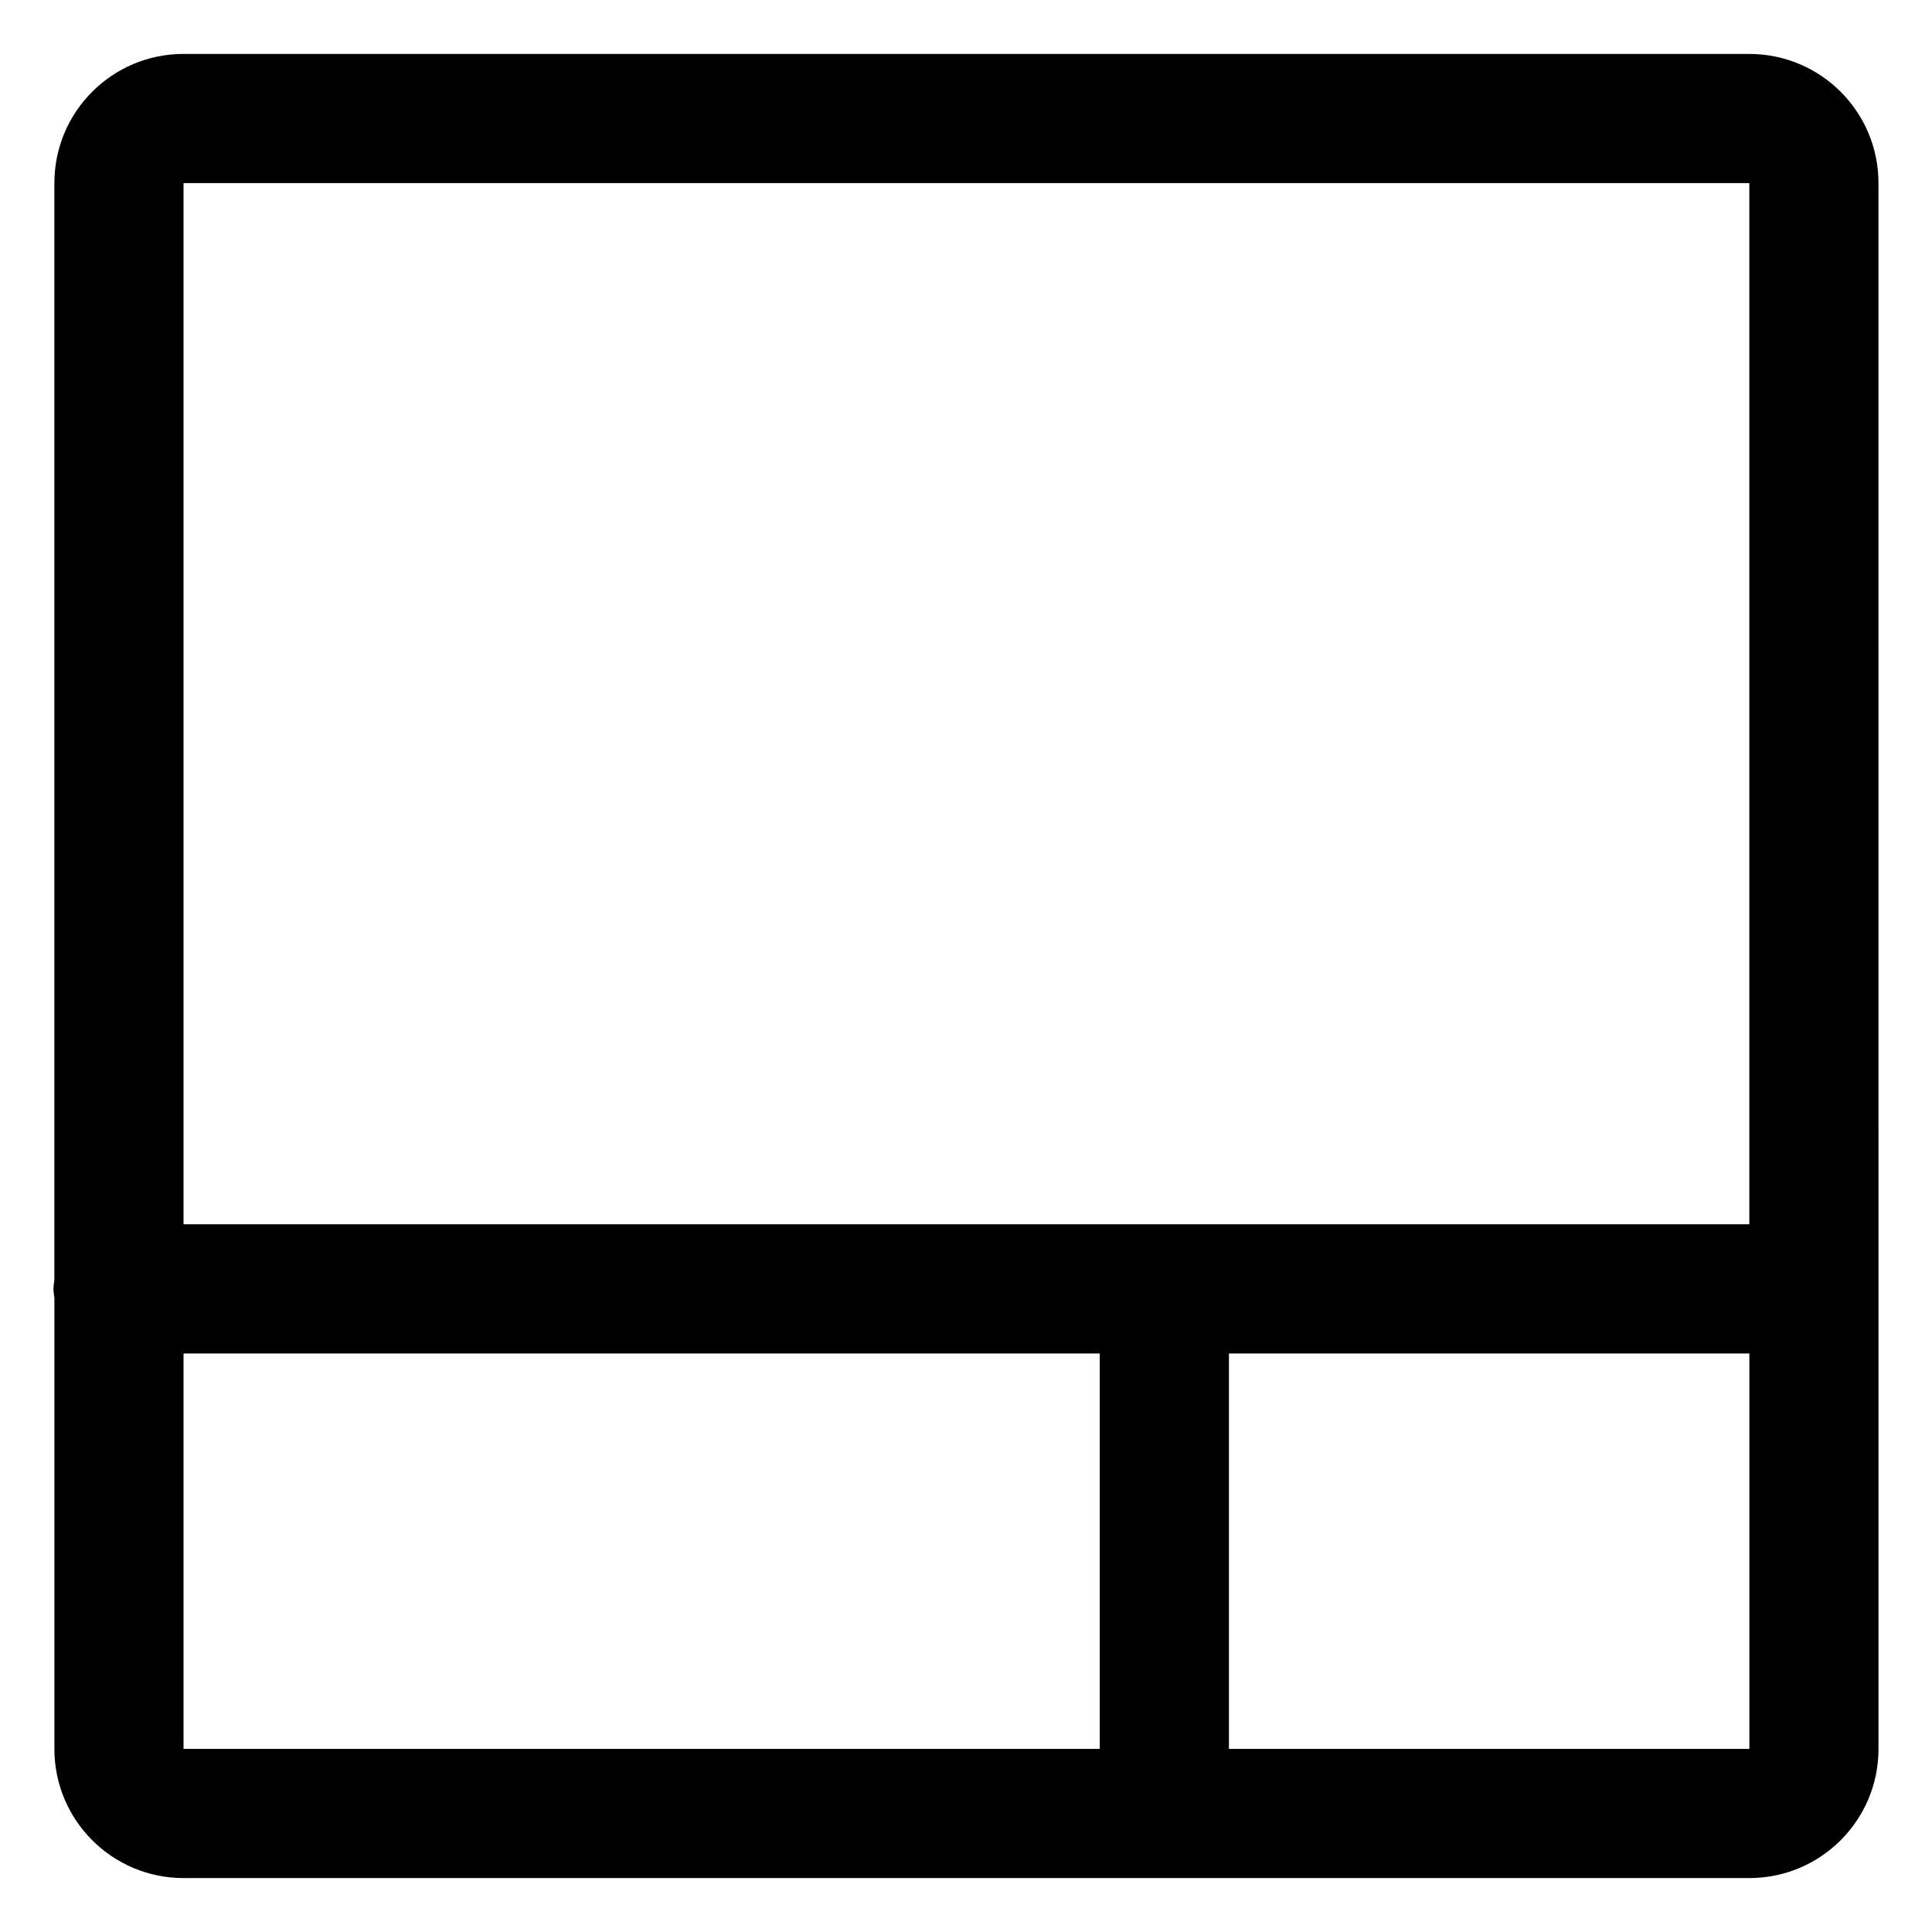
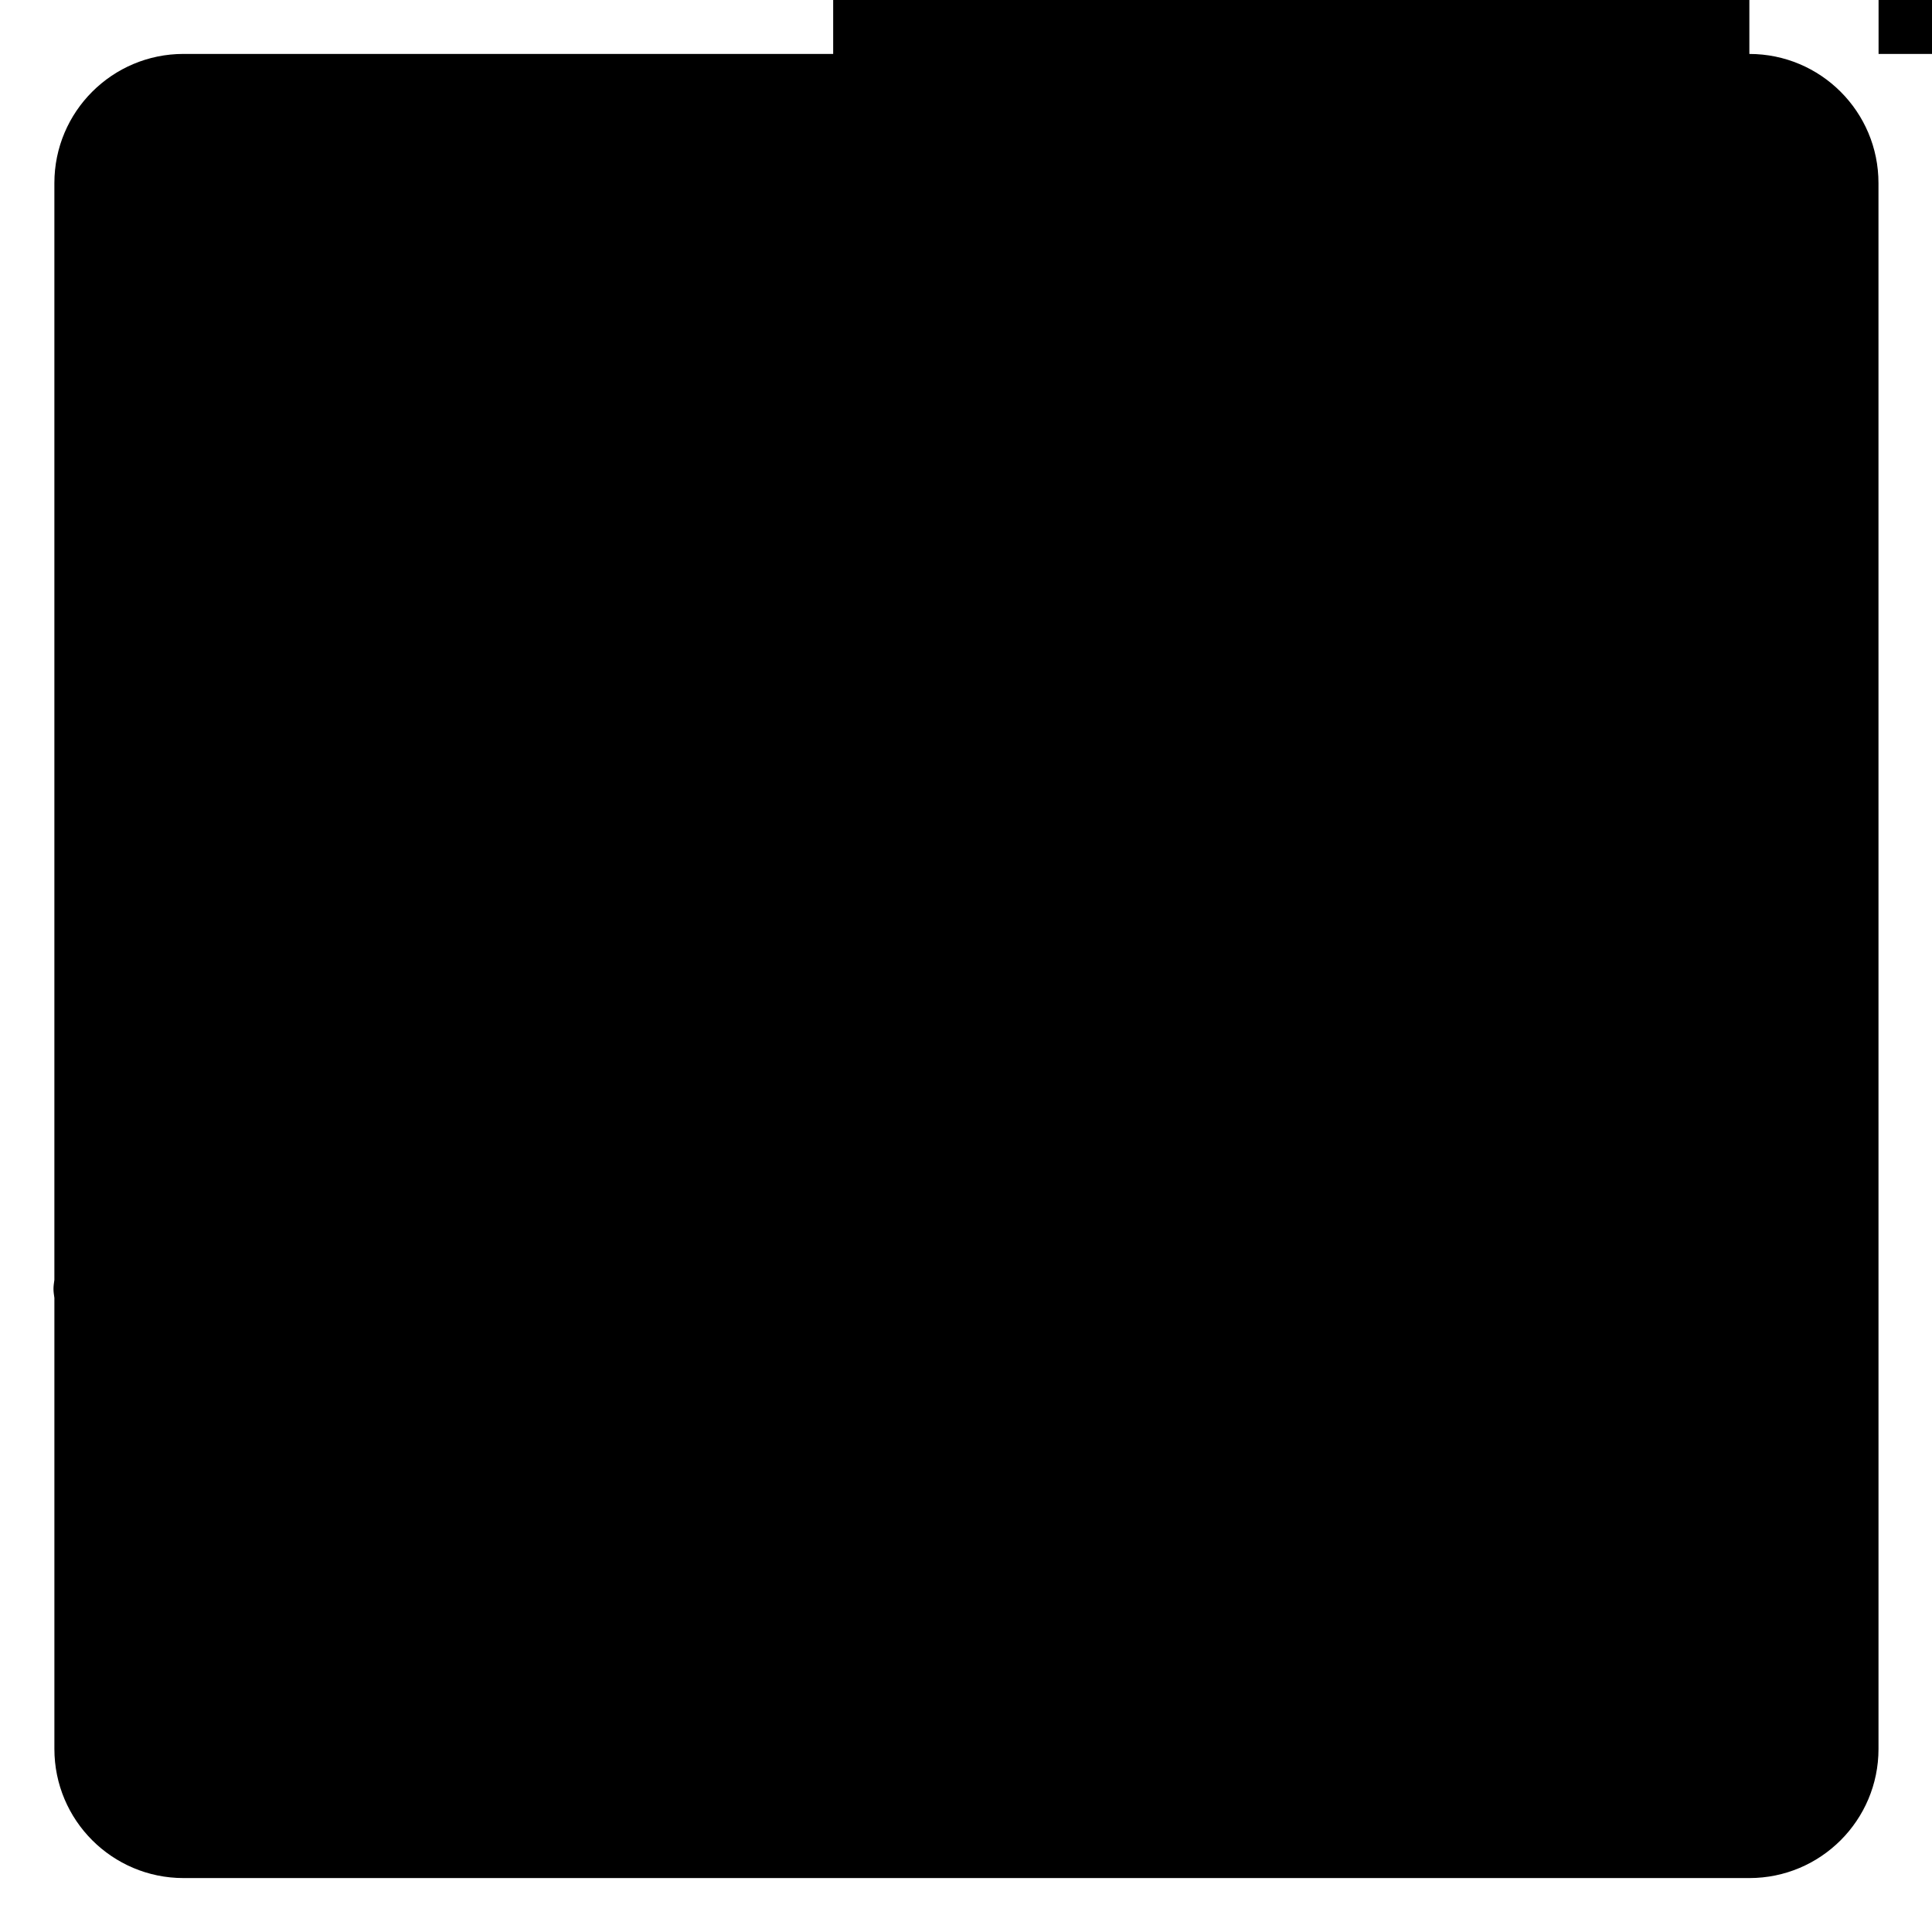
<svg xmlns="http://www.w3.org/2000/svg" fill="#000000" width="800px" height="800px" version="1.1" viewBox="144 144 512 512">
-   <path d="m607.6 158.29h-414.96c-18.906 0-34.23 15.324-34.23 34.23v290.66c-0.109 0.793-0.238 1.574-0.238 2.391s0.133 1.602 0.242 2.387v119.52c0 18.902 15.324 34.23 34.23 34.23h414.95c18.906 0 34.23-15.324 34.23-34.23l-0.008-414.95c0.008-18.902-15.32-34.23-34.223-34.23zm-172.16 449.19h-242.8v-104.79h242.8zm172.16 0h-137.92v-104.79h137.92zm0-139.03h-414.96v-275.93h414.95v275.93z" />
+   <path d="m607.6 158.29h-414.96c-18.906 0-34.23 15.324-34.23 34.23v290.66c-0.109 0.793-0.238 1.574-0.238 2.391s0.133 1.602 0.242 2.387v119.52c0 18.902 15.324 34.23 34.23 34.23h414.95c18.906 0 34.23-15.324 34.23-34.23l-0.008-414.95c0.008-18.902-15.32-34.23-34.223-34.23zh-242.8v-104.79h242.8zm172.16 0h-137.92v-104.79h137.92zm0-139.03h-414.96v-275.93h414.95v275.93z" />
</svg>